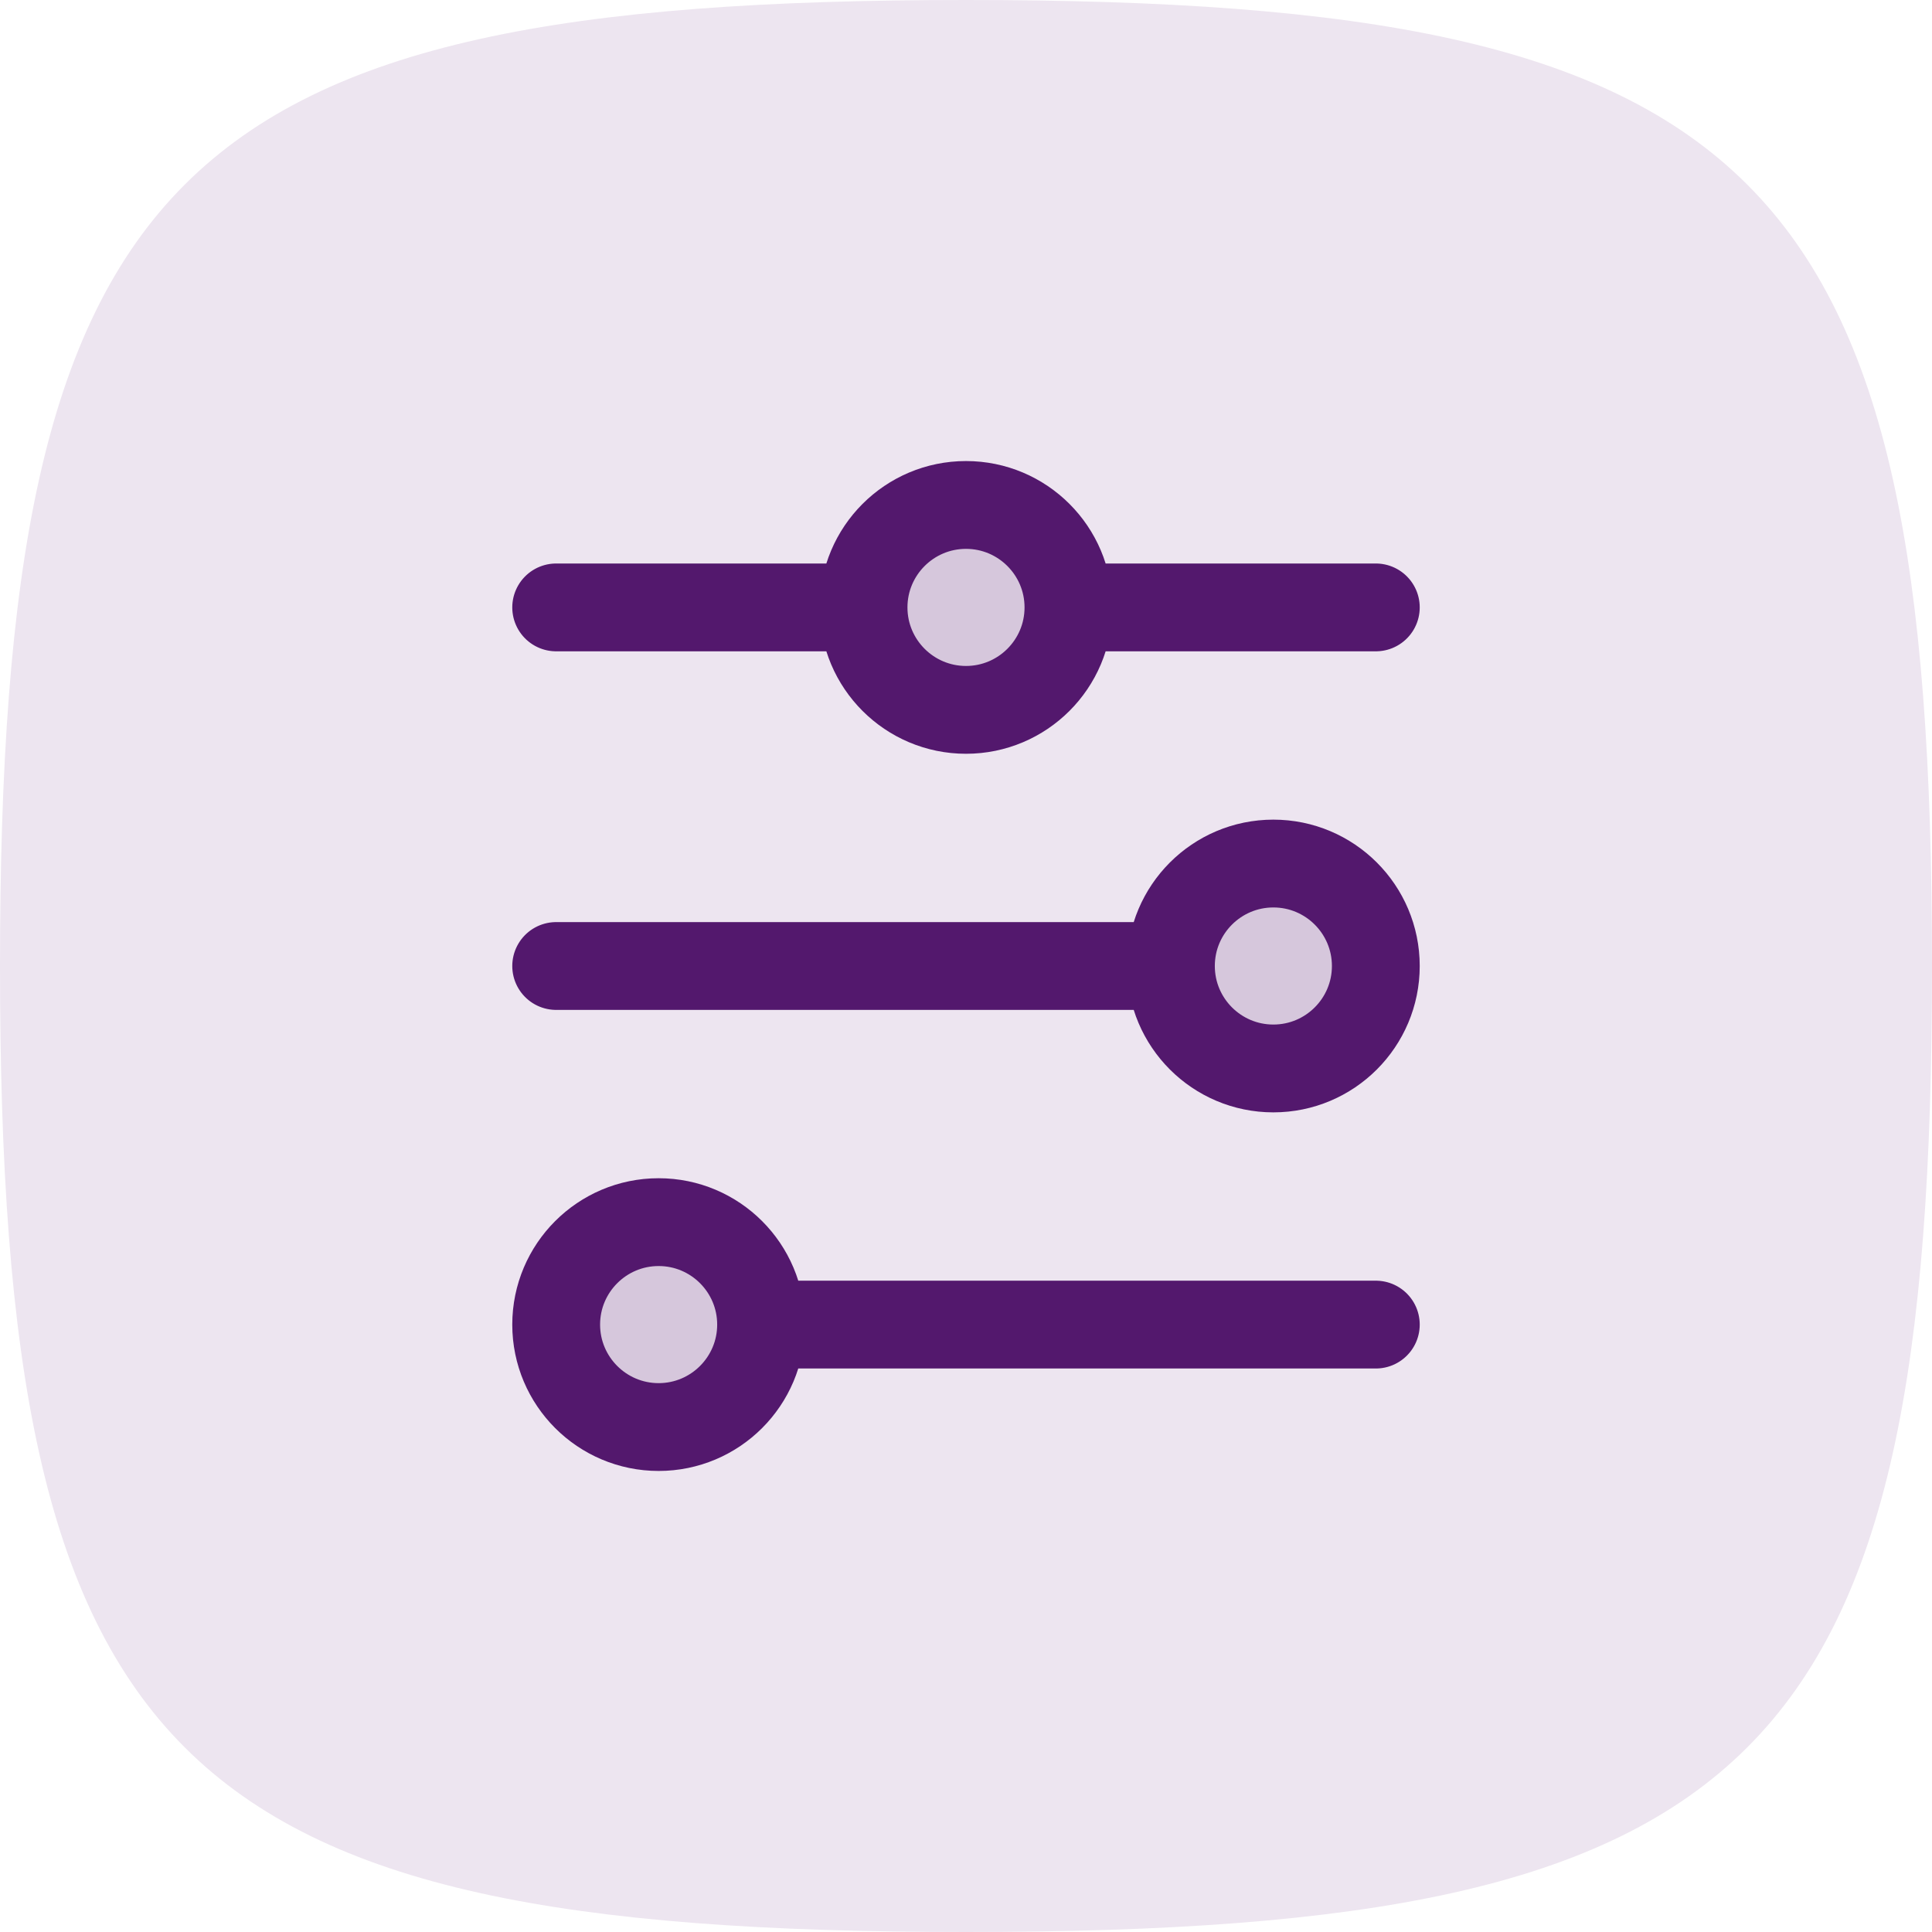
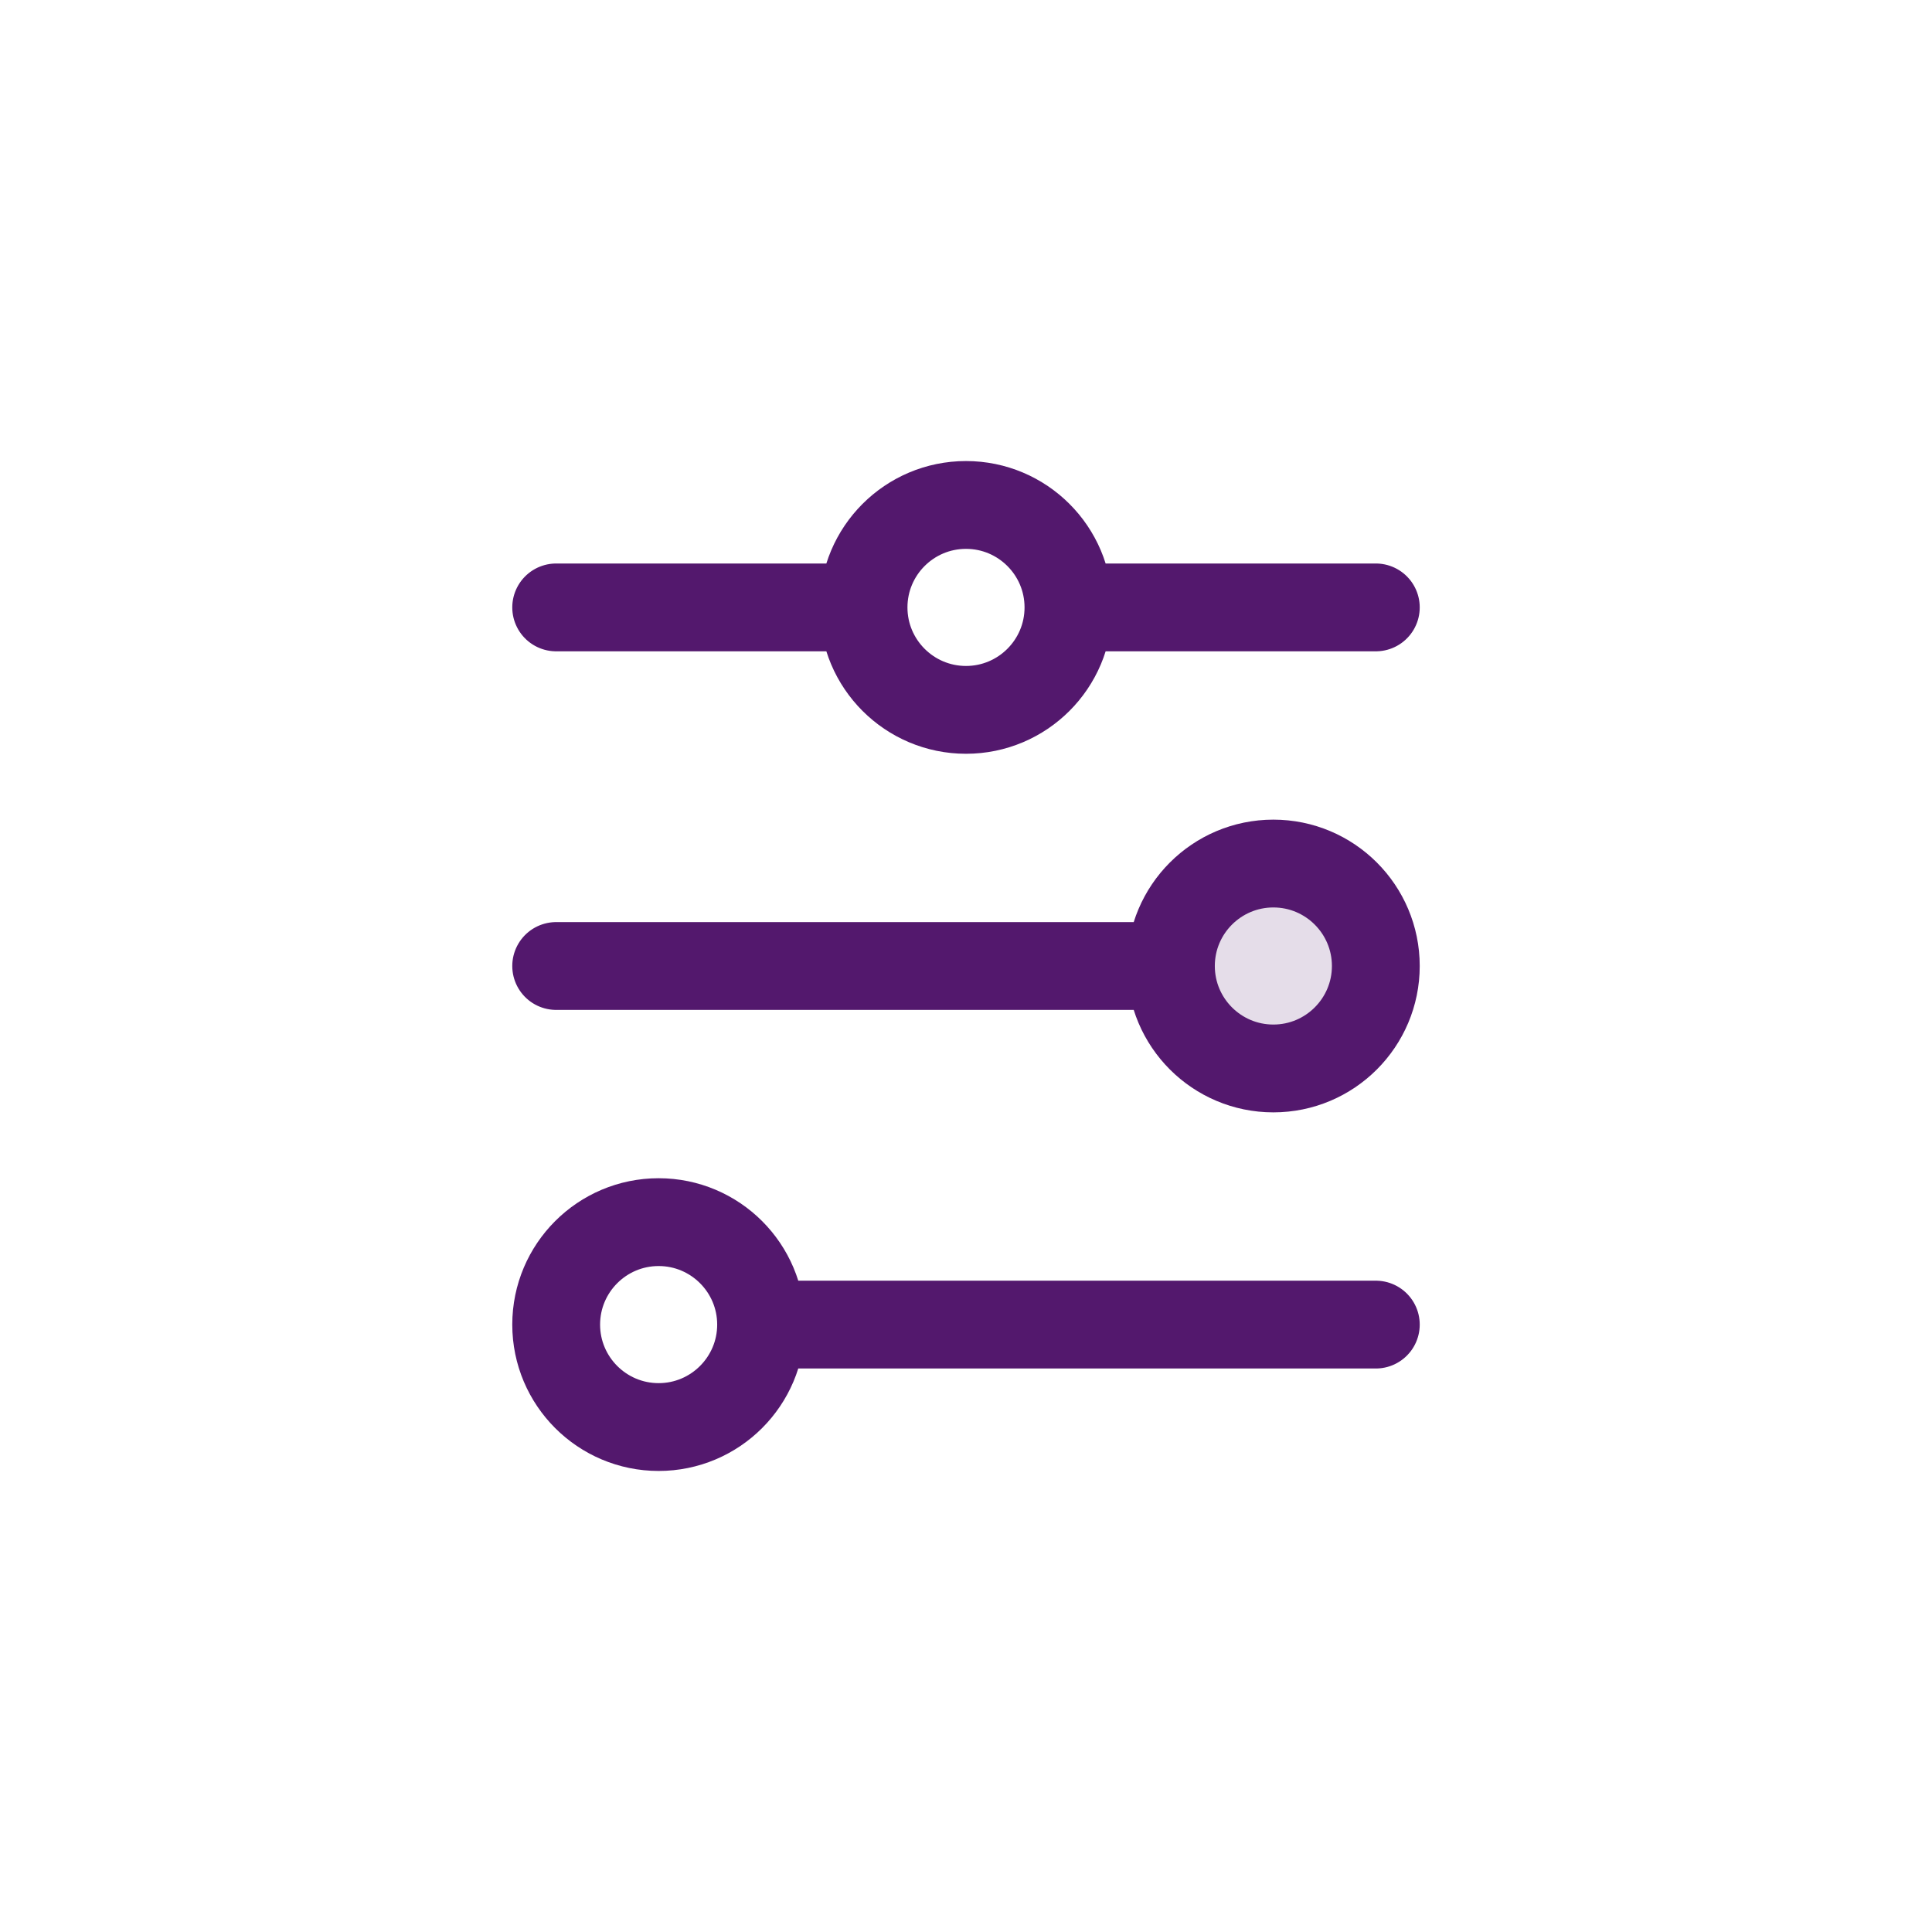
<svg xmlns="http://www.w3.org/2000/svg" width="33" height="33" viewBox="0 0 33 33" fill="none">
-   <path d="M0 16.5C0 2.912 2.912 0 16.5 0C30.088 0 33 2.912 33 16.5C33 30.088 30.088 33 16.5 33C2.912 33 0 30.088 0 16.5Z" fill="#EDE5F0" />
  <g opacity="0.15">
-     <path d="M16.5 8.625C17.466 8.625 18.25 9.409 18.25 10.375C18.25 11.341 17.466 12.125 16.5 12.125C15.534 12.125 14.75 11.341 14.75 10.375C14.75 9.409 15.534 8.625 16.5 8.625Z" fill="#53186D" />
    <path d="M21.75 14.75C22.716 14.75 23.5 15.534 23.5 16.5C23.5 17.466 22.716 18.25 21.75 18.25C20.784 18.25 20 17.466 20 16.5C20 15.534 20.784 14.75 21.75 14.75Z" fill="#53186D" />
-     <path d="M11.25 20.875C12.216 20.875 13 21.659 13 22.625C13 23.591 12.216 24.375 11.25 24.375C10.284 24.375 9.5 23.591 9.5 22.625C9.5 21.659 10.284 20.875 11.25 20.875Z" fill="#53186D" />
  </g>
  <path d="M9.5 10.375L14.75 10.375M14.75 10.375C14.75 11.341 15.534 12.125 16.5 12.125C17.466 12.125 18.25 11.341 18.25 10.375M14.75 10.375C14.75 9.409 15.534 8.625 16.5 8.625C17.466 8.625 18.25 9.409 18.25 10.375M18.25 10.375L23.5 10.375M9.5 16.5H20M20 16.5C20 17.466 20.784 18.25 21.75 18.25C22.716 18.25 23.5 17.466 23.5 16.5C23.5 15.534 22.716 14.75 21.75 14.75C20.784 14.75 20 15.534 20 16.5ZM13 22.625H23.5M13 22.625C13 21.659 12.216 20.875 11.25 20.875C10.284 20.875 9.5 21.659 9.5 22.625C9.5 23.591 10.284 24.375 11.25 24.375C12.216 24.375 13 23.591 13 22.625Z" stroke="#53186D" stroke-width="1.5" stroke-linecap="round" />
</svg>